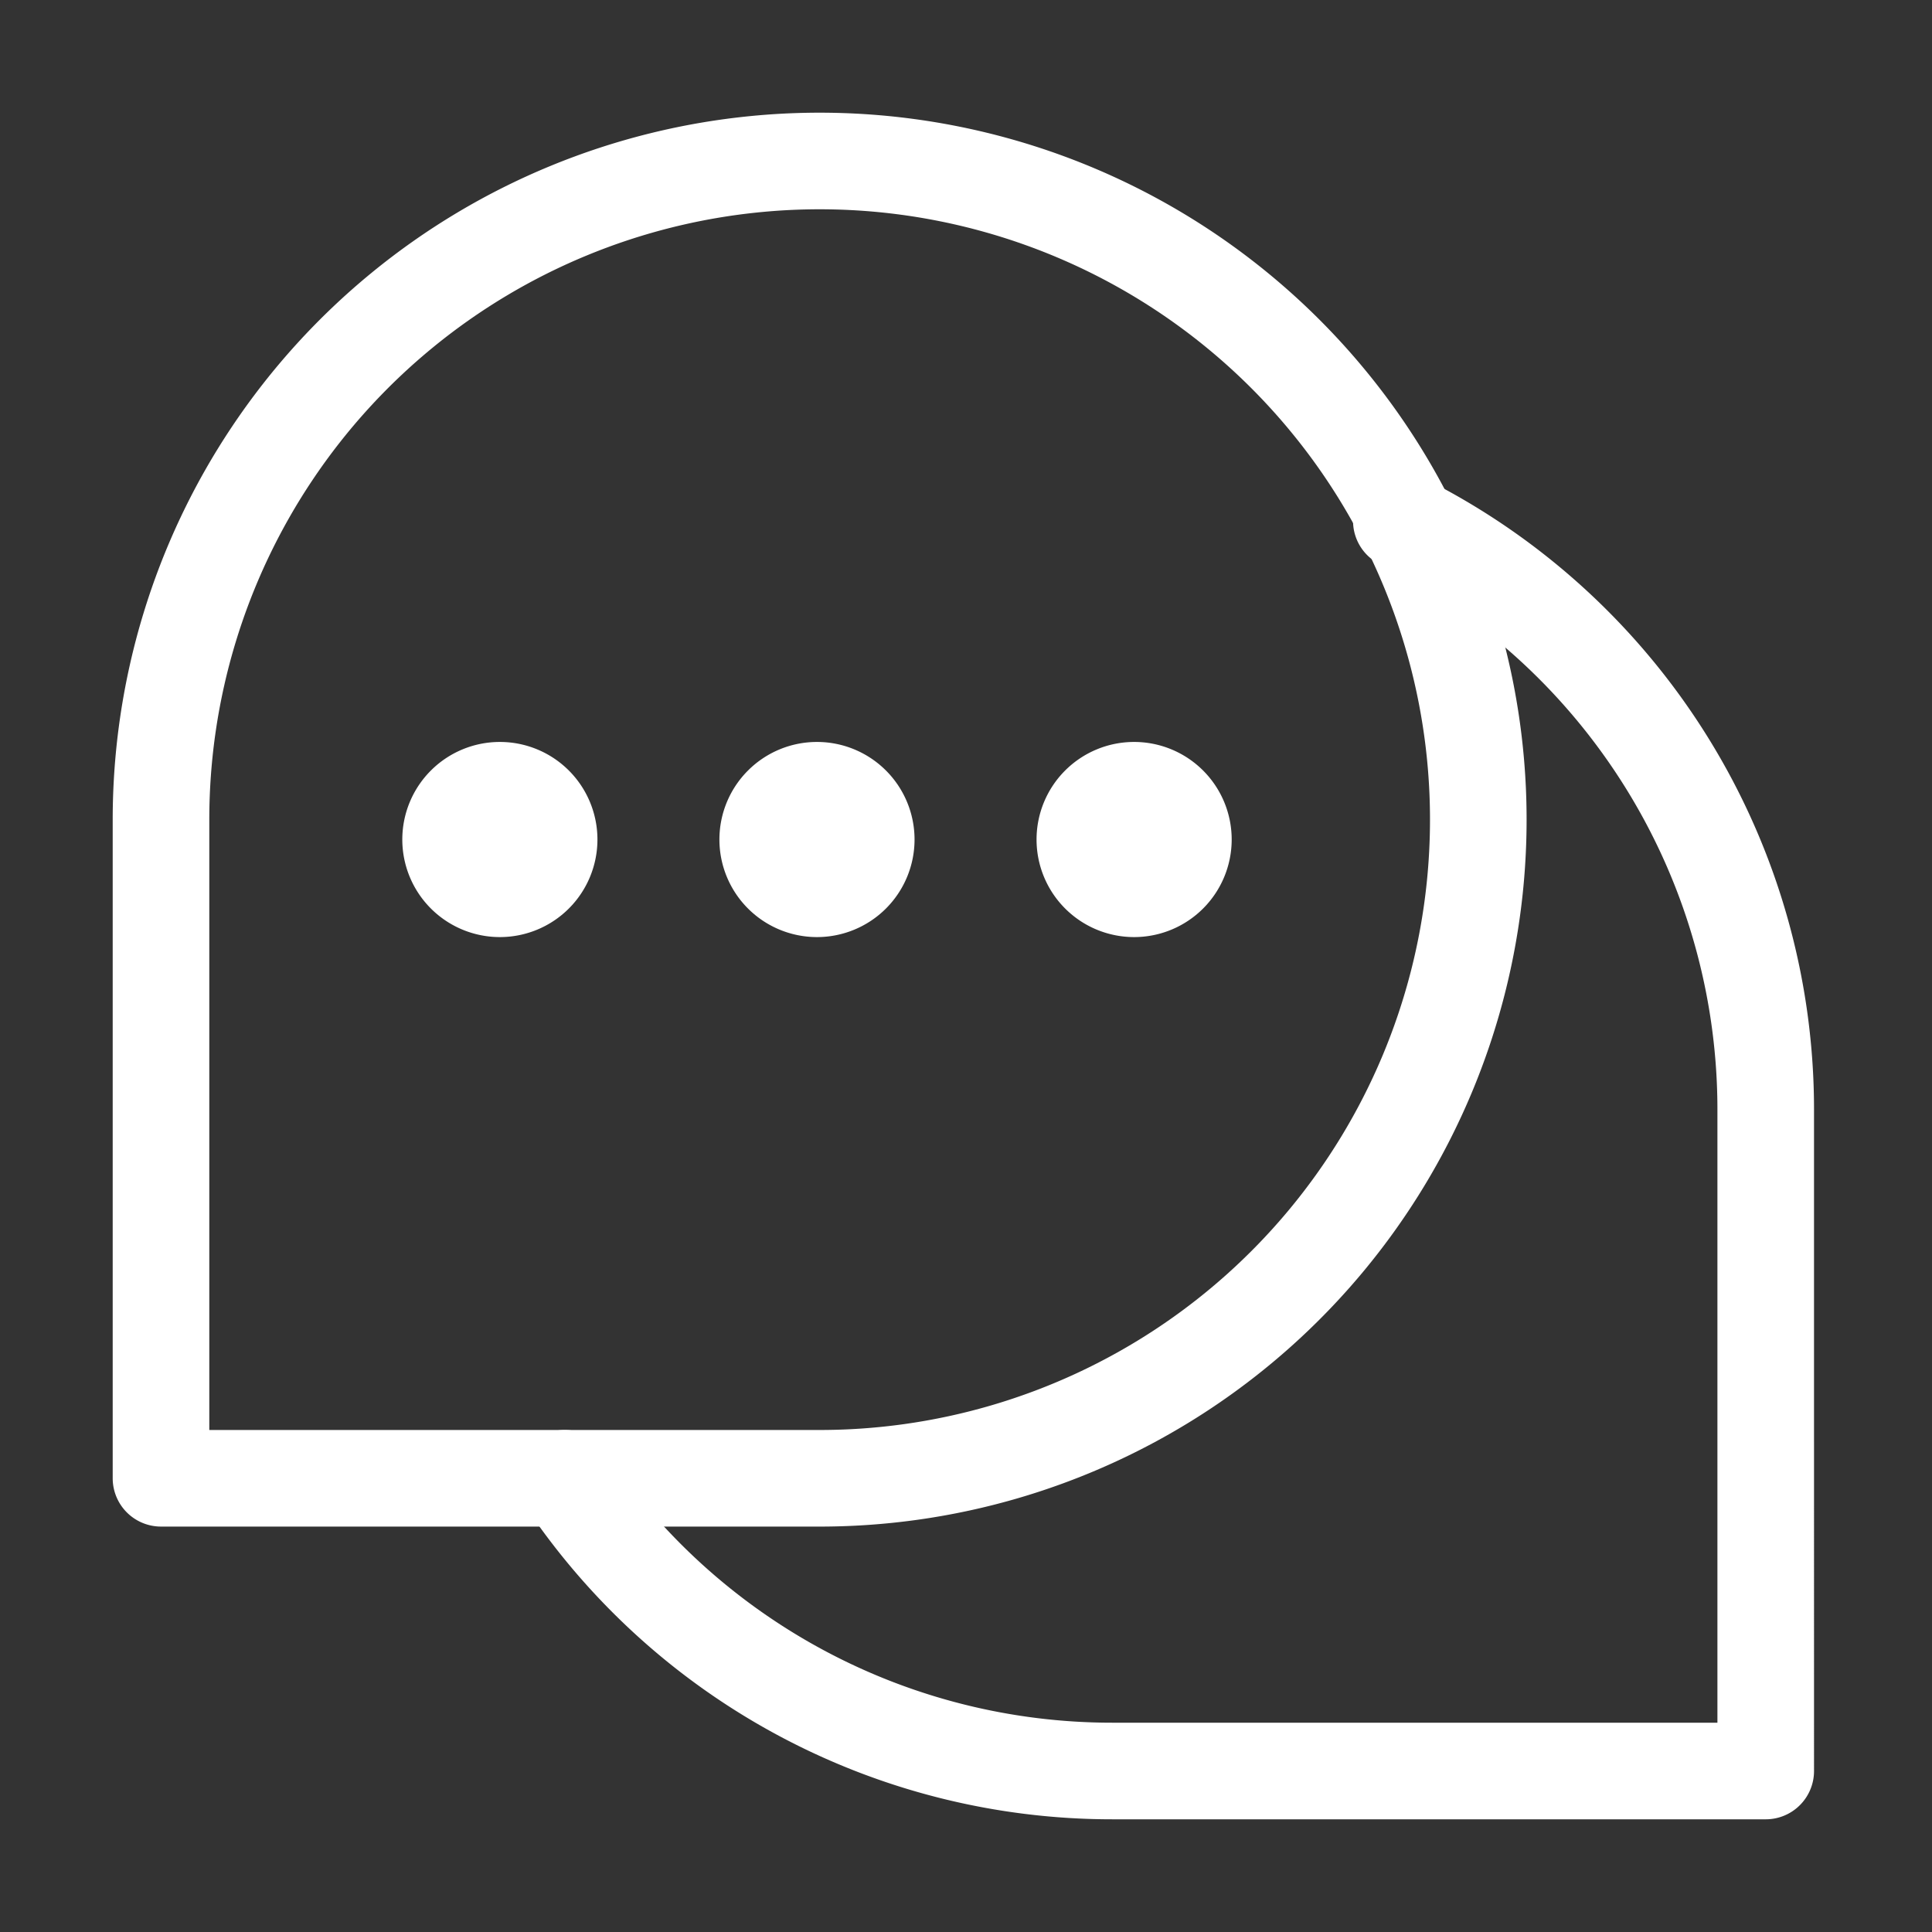
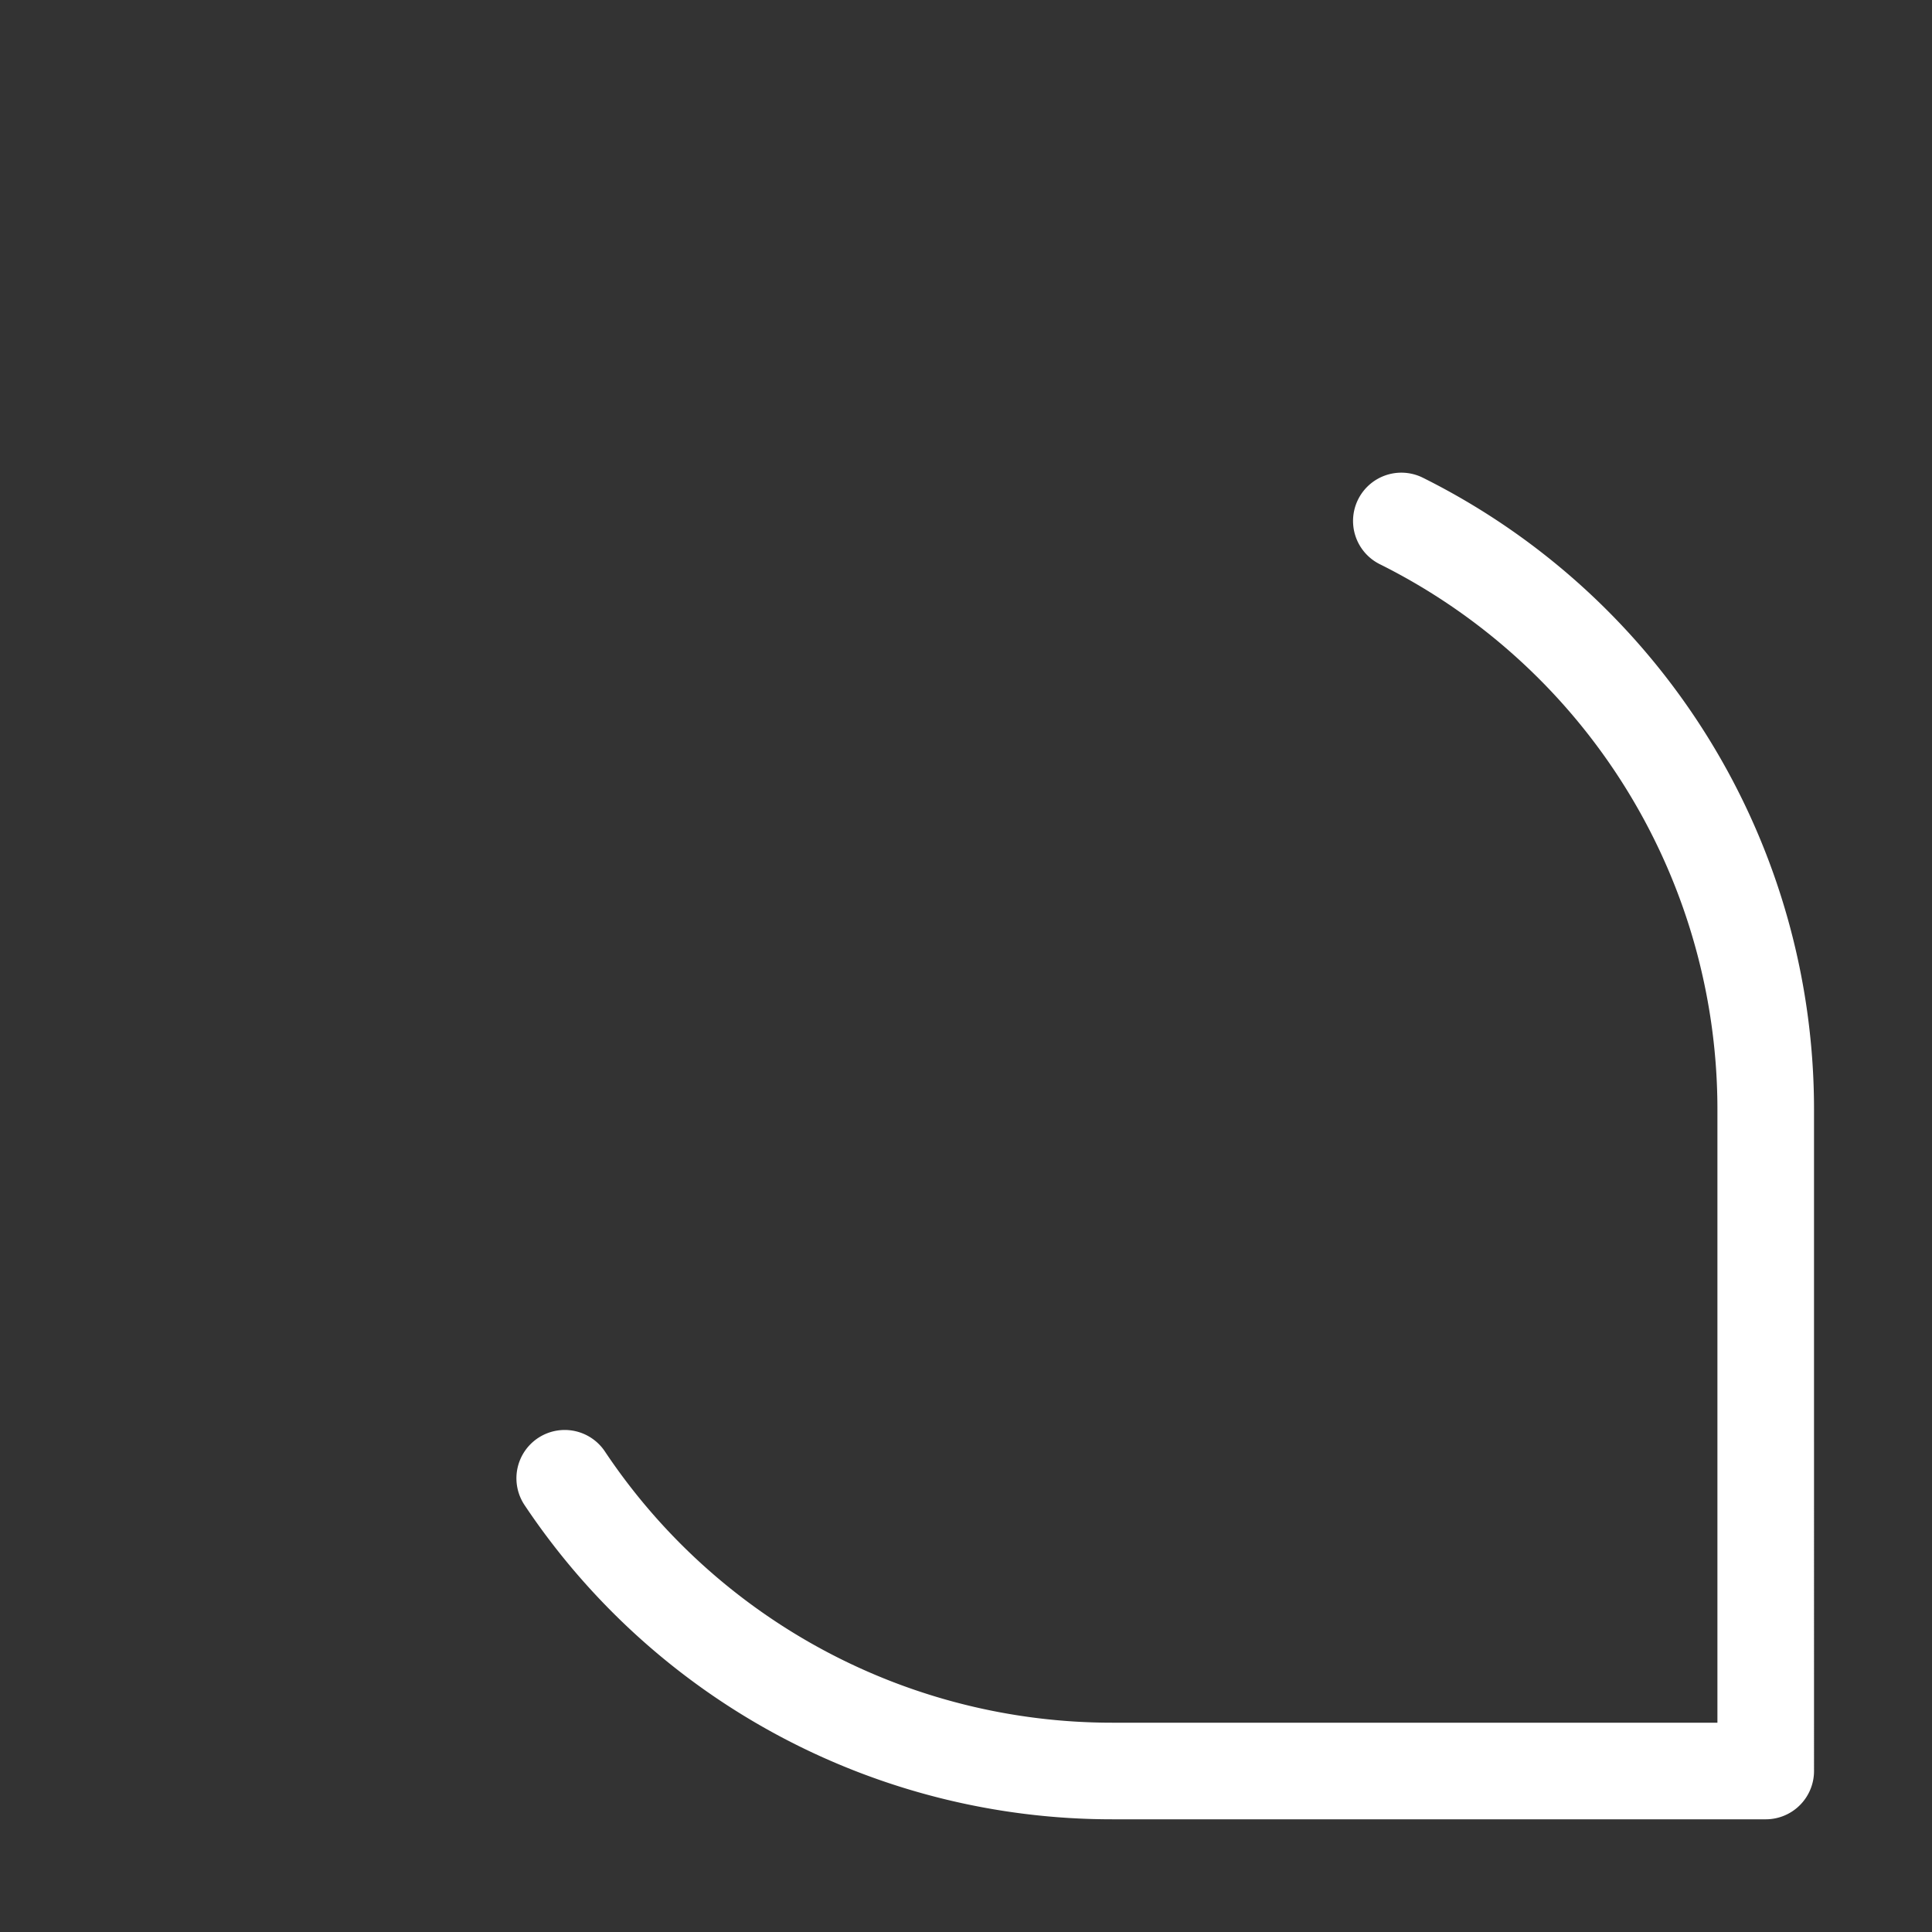
<svg xmlns="http://www.w3.org/2000/svg" width="60" height="60" viewBox="0 0 60 60">
  <rect x="0" y="0" width="60" height="60" fill="#333333" stroke="none" />
  <path data-name="사각형 10633" style="fill:none" d="M0 0h60v60H0z" />
  <g data-name="그룹 11863">
-     <path data-name="패스 32361" d="M3 23.455v20.454h20.291A20.455 20.455 0 1 0 3 23.455z" transform="translate(2 2)" style="stroke:#fff;stroke-linecap:round;stroke-linejoin:round;stroke-width:3px;fill:none" />
    <path data-name="패스 32365" d="M19.55 47.486a20.434 20.434 0 0 0 17.008 9.091h20.29V36.123a20.422 20.422 0 0 0-11.316-18.367" transform="translate(-2.012 -1.577)" style="stroke:#fff;stroke-linecap:round;stroke-linejoin:round;stroke-width:3px;fill:none" />
-     <path data-name="패스 32362" d="M38.892 29.845a3.03 3.03 0 1 0 3.03-3.03 3.03 3.03 0 0 0-3.03 3.03" transform="translate(-6.701 -3.773)" style="fill:#fff" />
-     <path data-name="패스 32363" d="M25.892 29.845a3.03 3.03 0 1 0 3.03-3.03 3.03 3.03 0 0 0-3.03 3.03" transform="translate(-3.55 -3.773)" style="fill:#fff" />
-     <path data-name="패스 32364" d="M12.892 29.845a3.03 3.03 0 1 0 3.03-3.03 3.03 3.03 0 0 0-3.03 3.03" transform="translate(-.398 -3.773)" style="fill:#fff" />
  </g>
</svg>